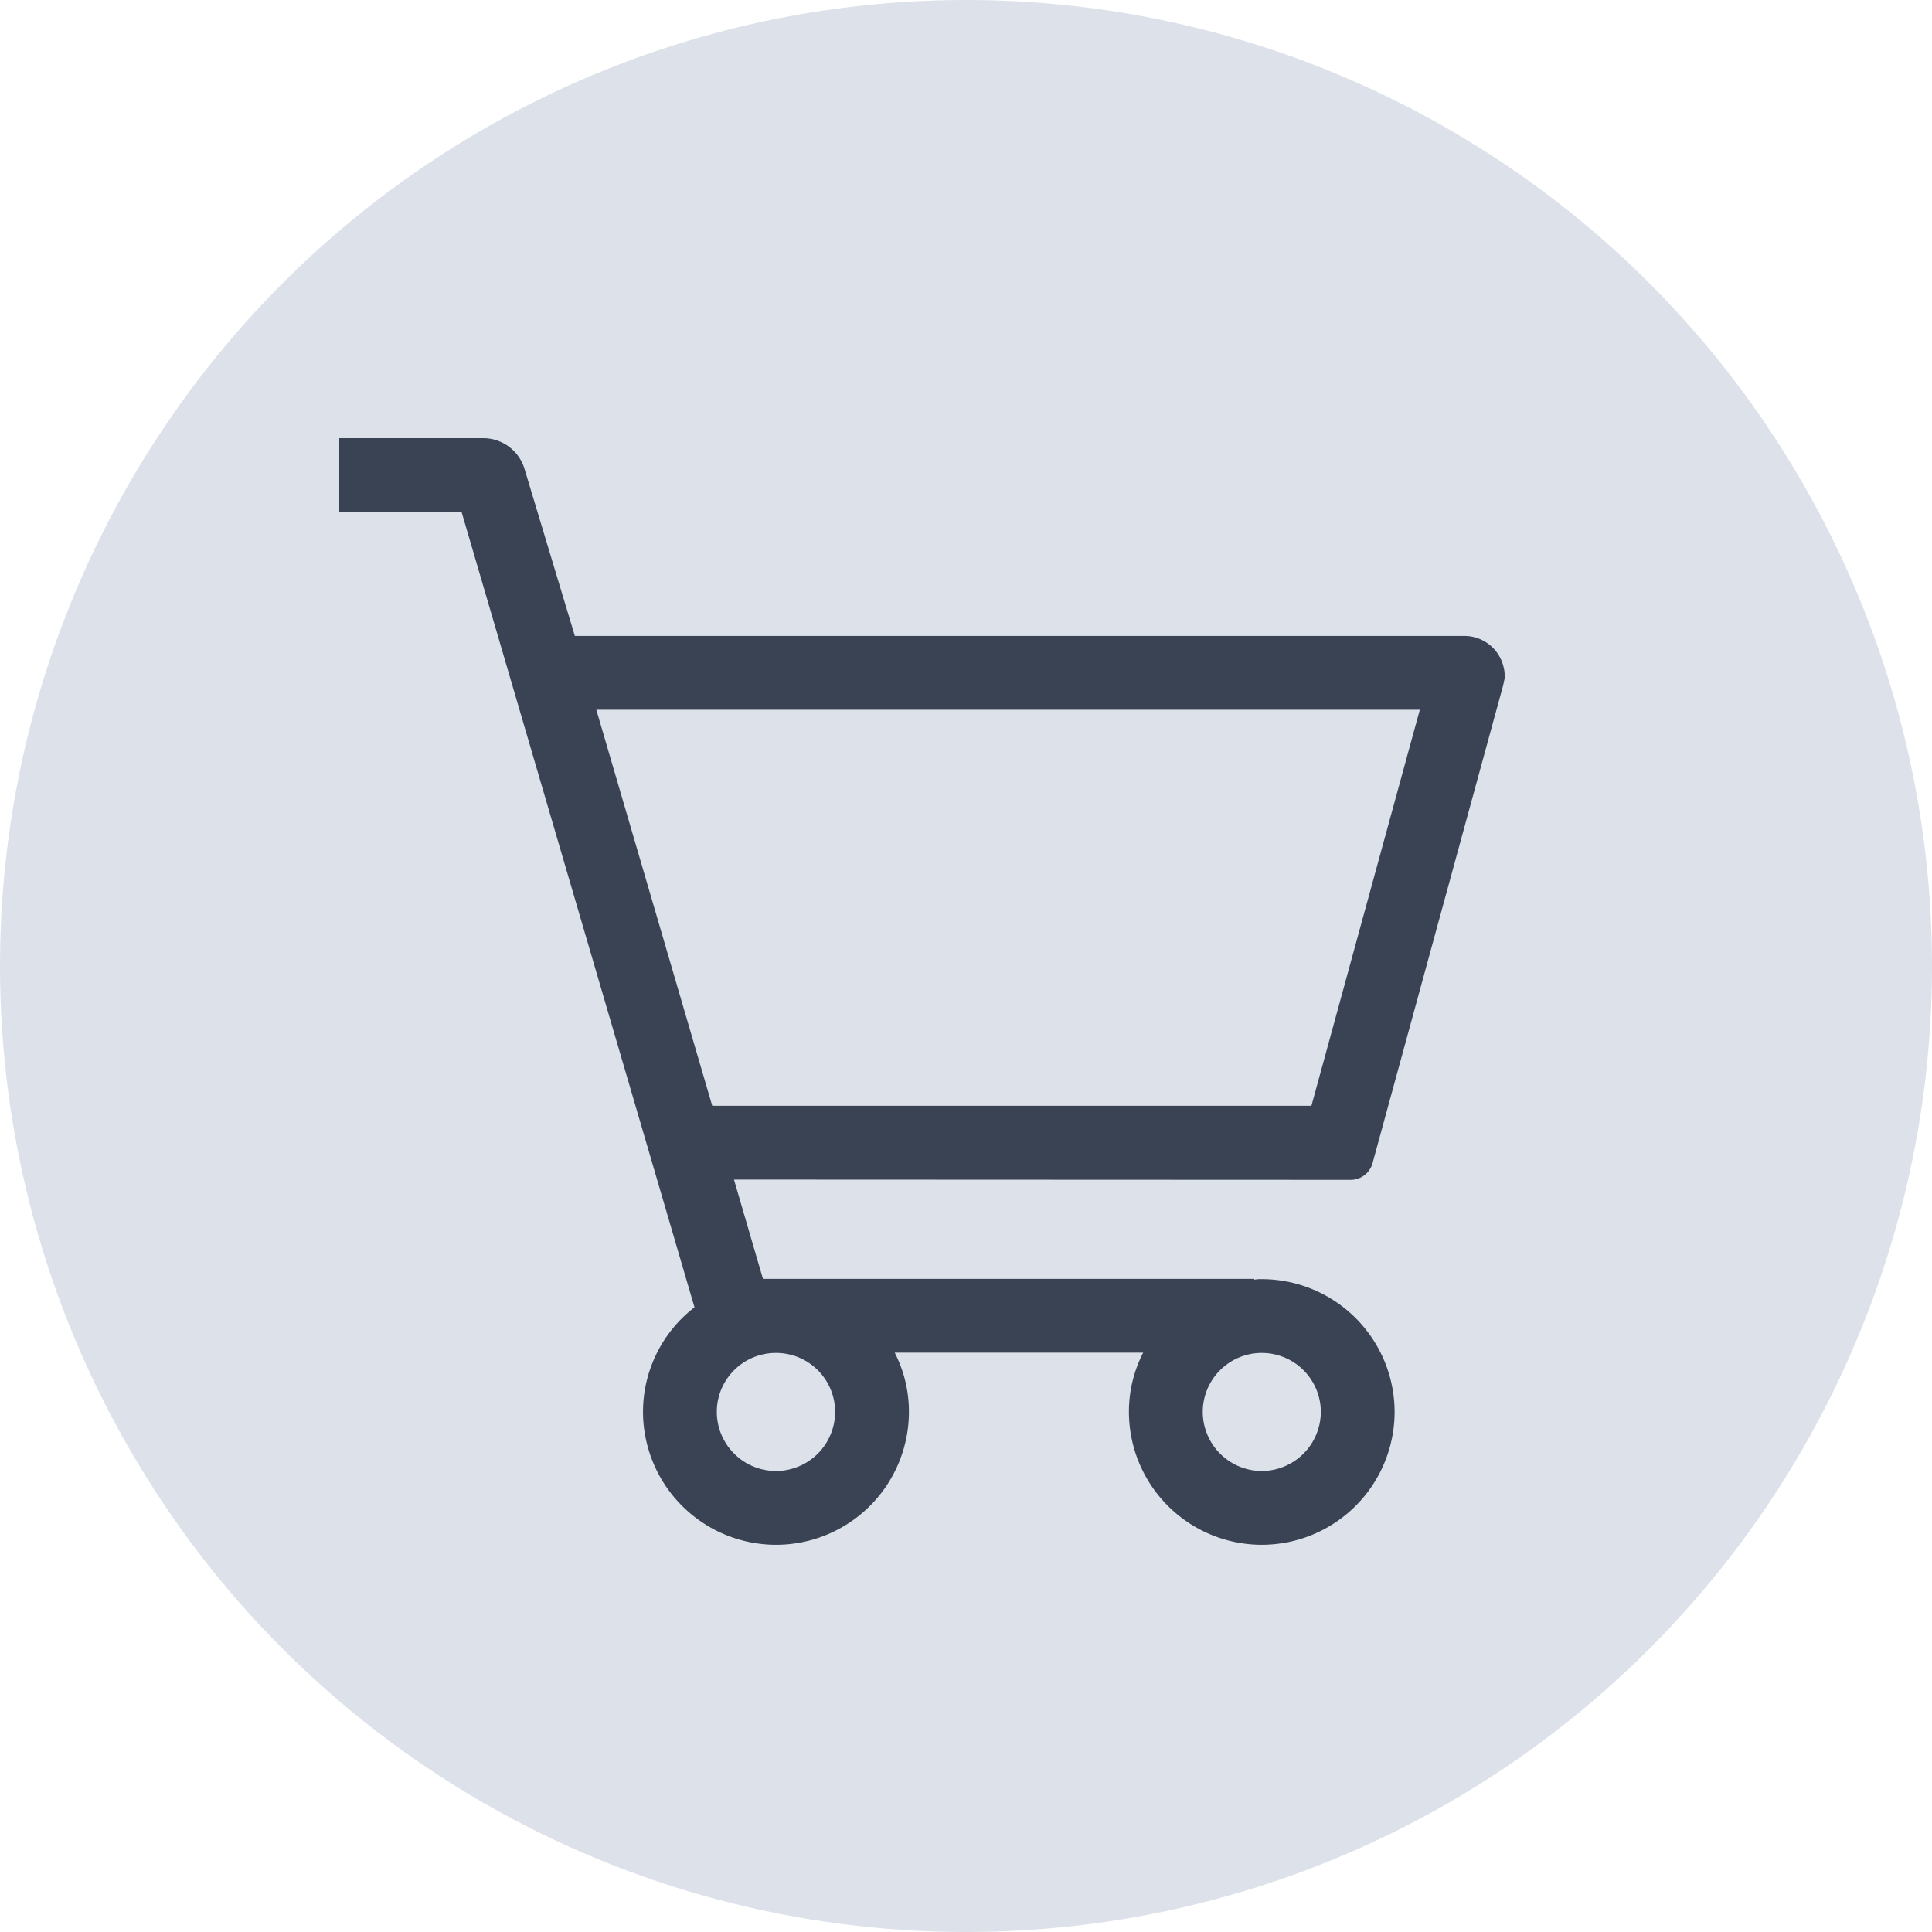
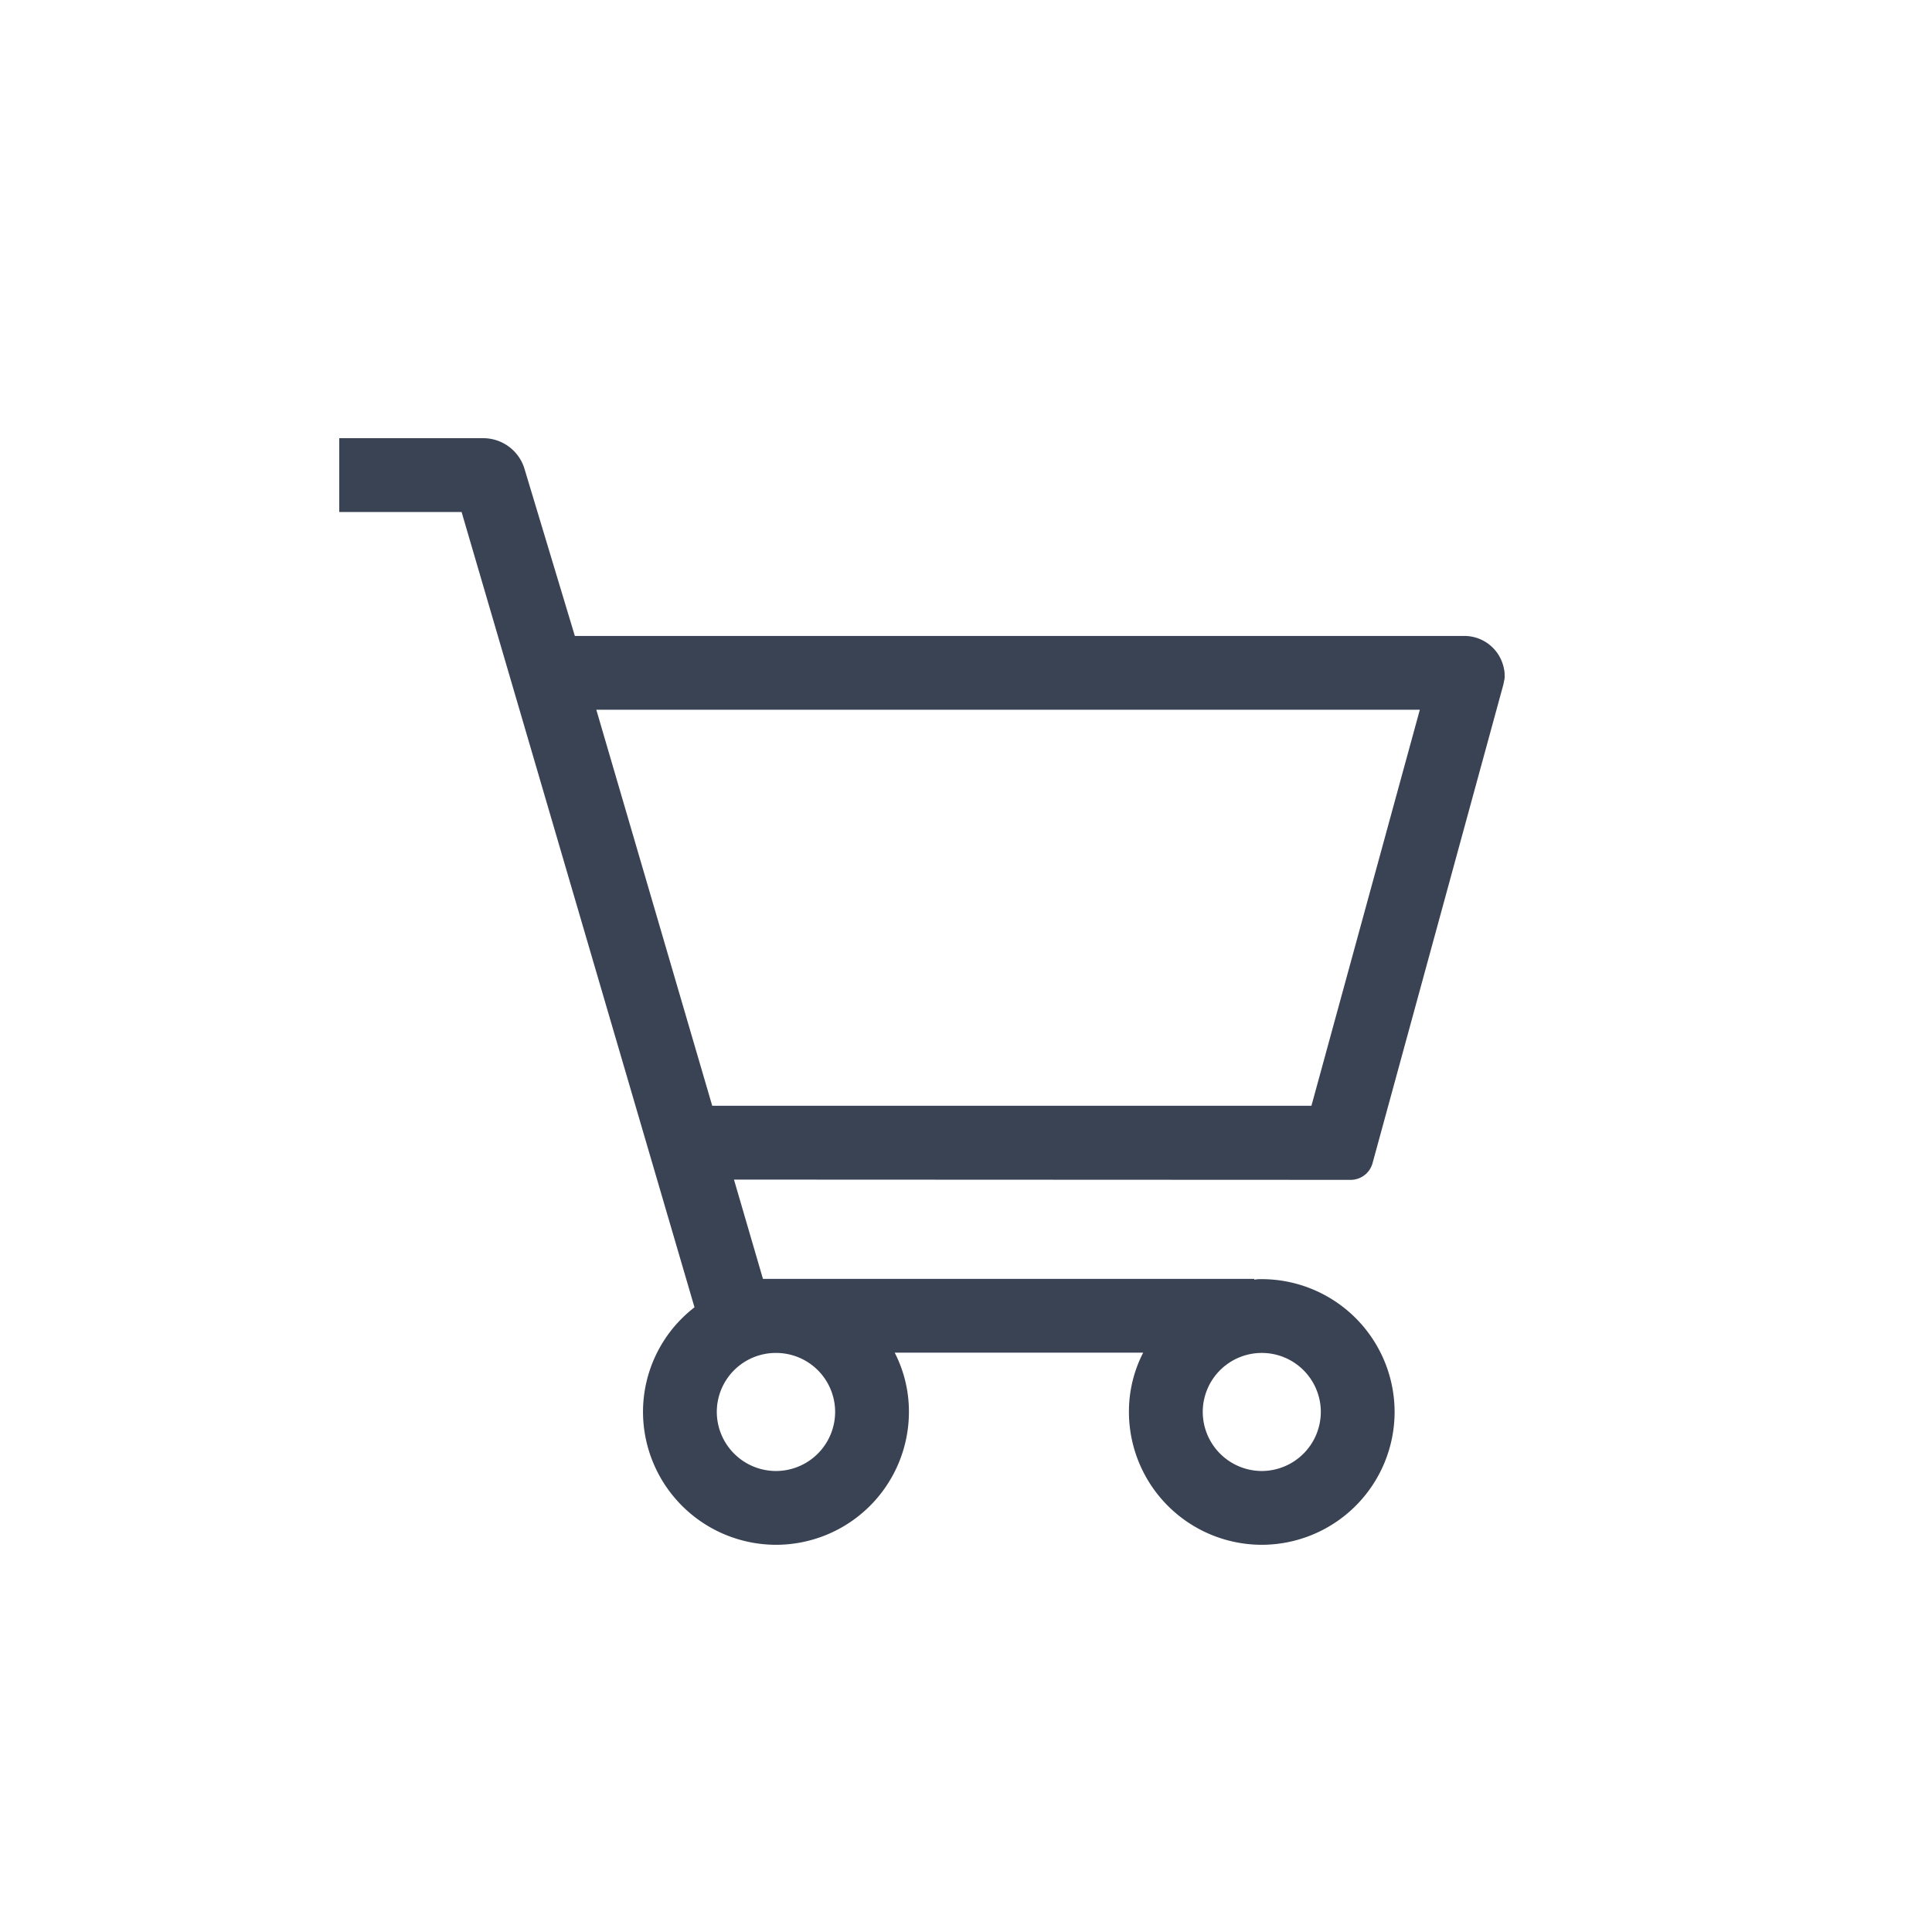
<svg xmlns="http://www.w3.org/2000/svg" width="72" height="72" viewBox="0 0 72 72">
  <defs>
    <style>
      .cls-1 {
        fill: #dce1ea;
      }

      .cls-2 {
        fill: #394354;
      }
    </style>
  </defs>
  <g id="centrum-handlowe-auchan" transform="translate(596 -261)">
-     <circle id="Ellipse_41" data-name="Ellipse 41" class="cls-1" cx="36" cy="36" r="36" transform="translate(-596 261)" />
    <path id="Path_282" data-name="Path 282" class="cls-2" d="M-539.957,285.9a1.5,1.5,0,0,0-1.471-1.2h-33.149l-1.876-6.226a1.607,1.607,0,0,0-1.539-1.144h-5.365v2.75h4.559l8.68,29.64a4.92,4.92,0,0,0-1.919,3.9,4.963,4.963,0,0,0,4.96,4.95,4.955,4.955,0,0,0,4.95-4.95,4.806,4.806,0,0,0-.53-2.21h9.26a4.794,4.794,0,0,0-.531,2.21,4.956,4.956,0,0,0,4.951,4.95,4.956,4.956,0,0,0,4.95-4.95,4.956,4.956,0,0,0-4.95-4.95,1.275,1.275,0,0,0-.28.02v-.03h-18.31l-1.08-3.7,22.98.01a.846.846,0,0,0,.82-.63l4.8-17.56.071-.26.03-.15a.49.49,0,0,0,.019-.17v-.05A1.01,1.01,0,0,0-539.957,285.9Zm-9.02,25.52a2.2,2.2,0,0,1,2.2,2.2,2.207,2.207,0,0,1-2.2,2.2,2.207,2.207,0,0,1-2.2-2.2A2.2,2.2,0,0,1-548.977,311.42Zm-18.1,4.4a2.208,2.208,0,0,1-2.21-2.2,2.2,2.2,0,0,1,2.21-2.2,2.2,2.2,0,0,1,2.2,2.2A2.207,2.207,0,0,1-567.077,315.82Zm19.95-13.61h-22.33l-4.32-14.76h30.69Z" />
  </g>
</svg>